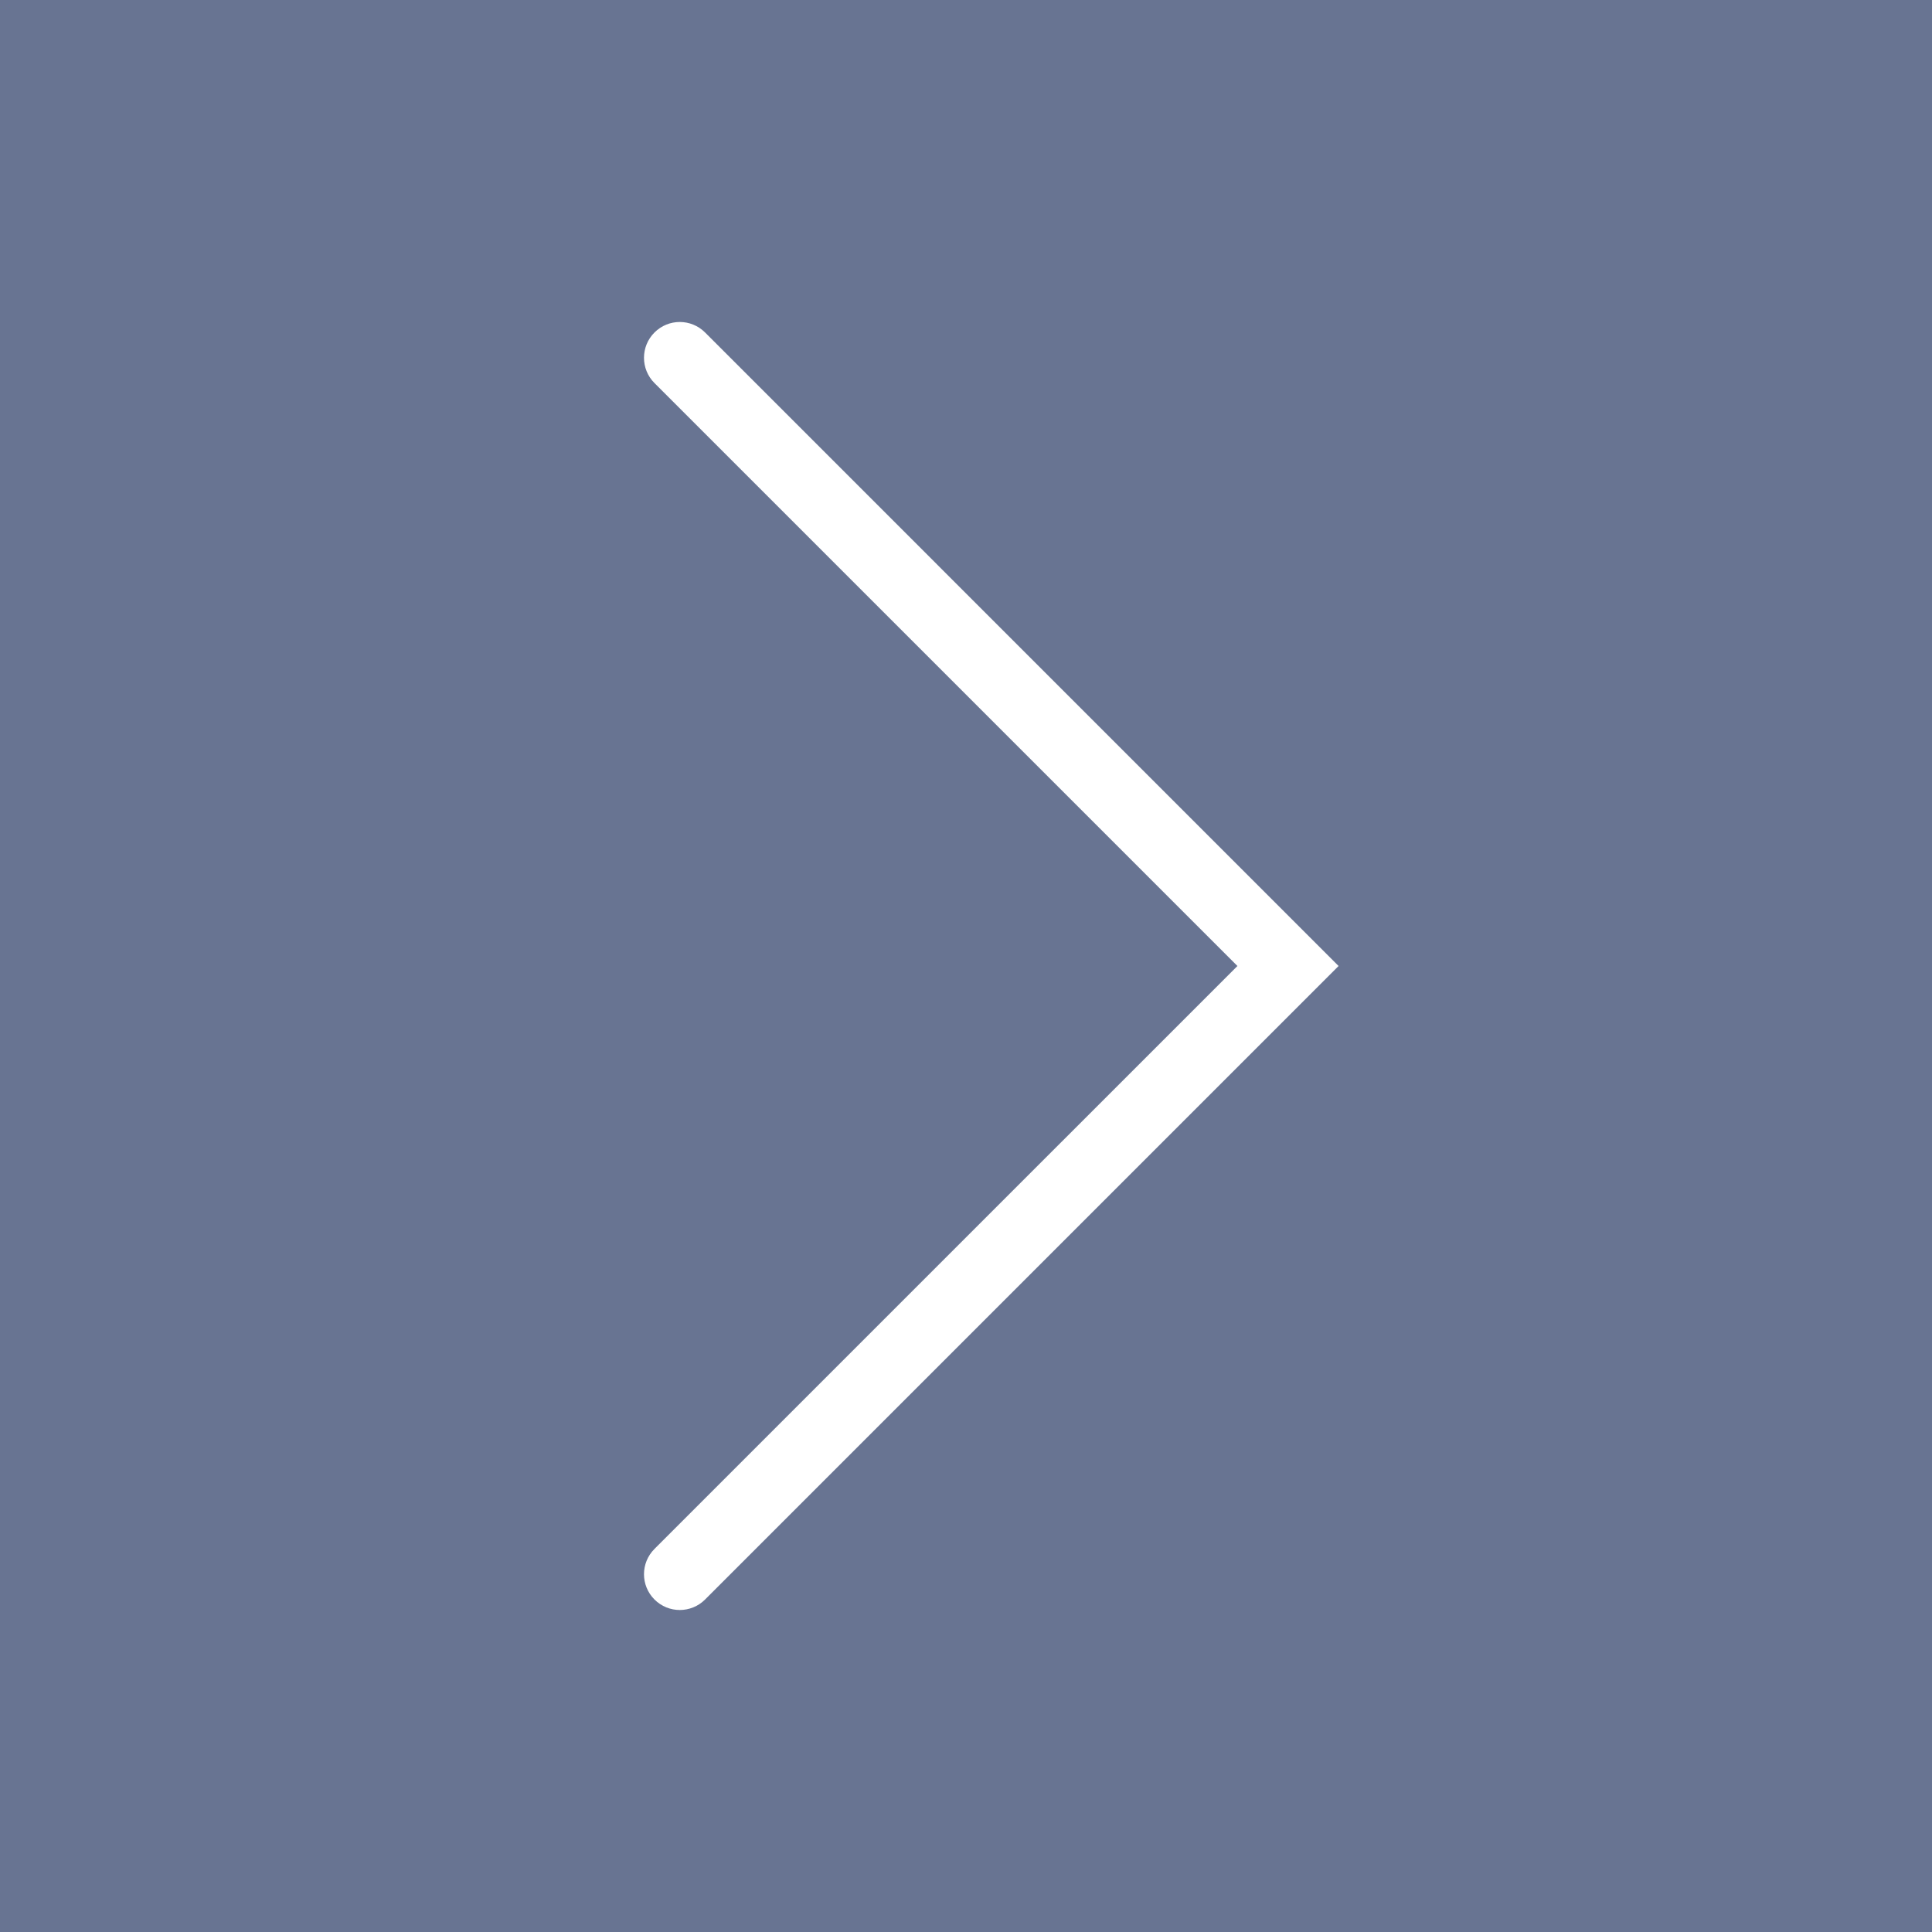
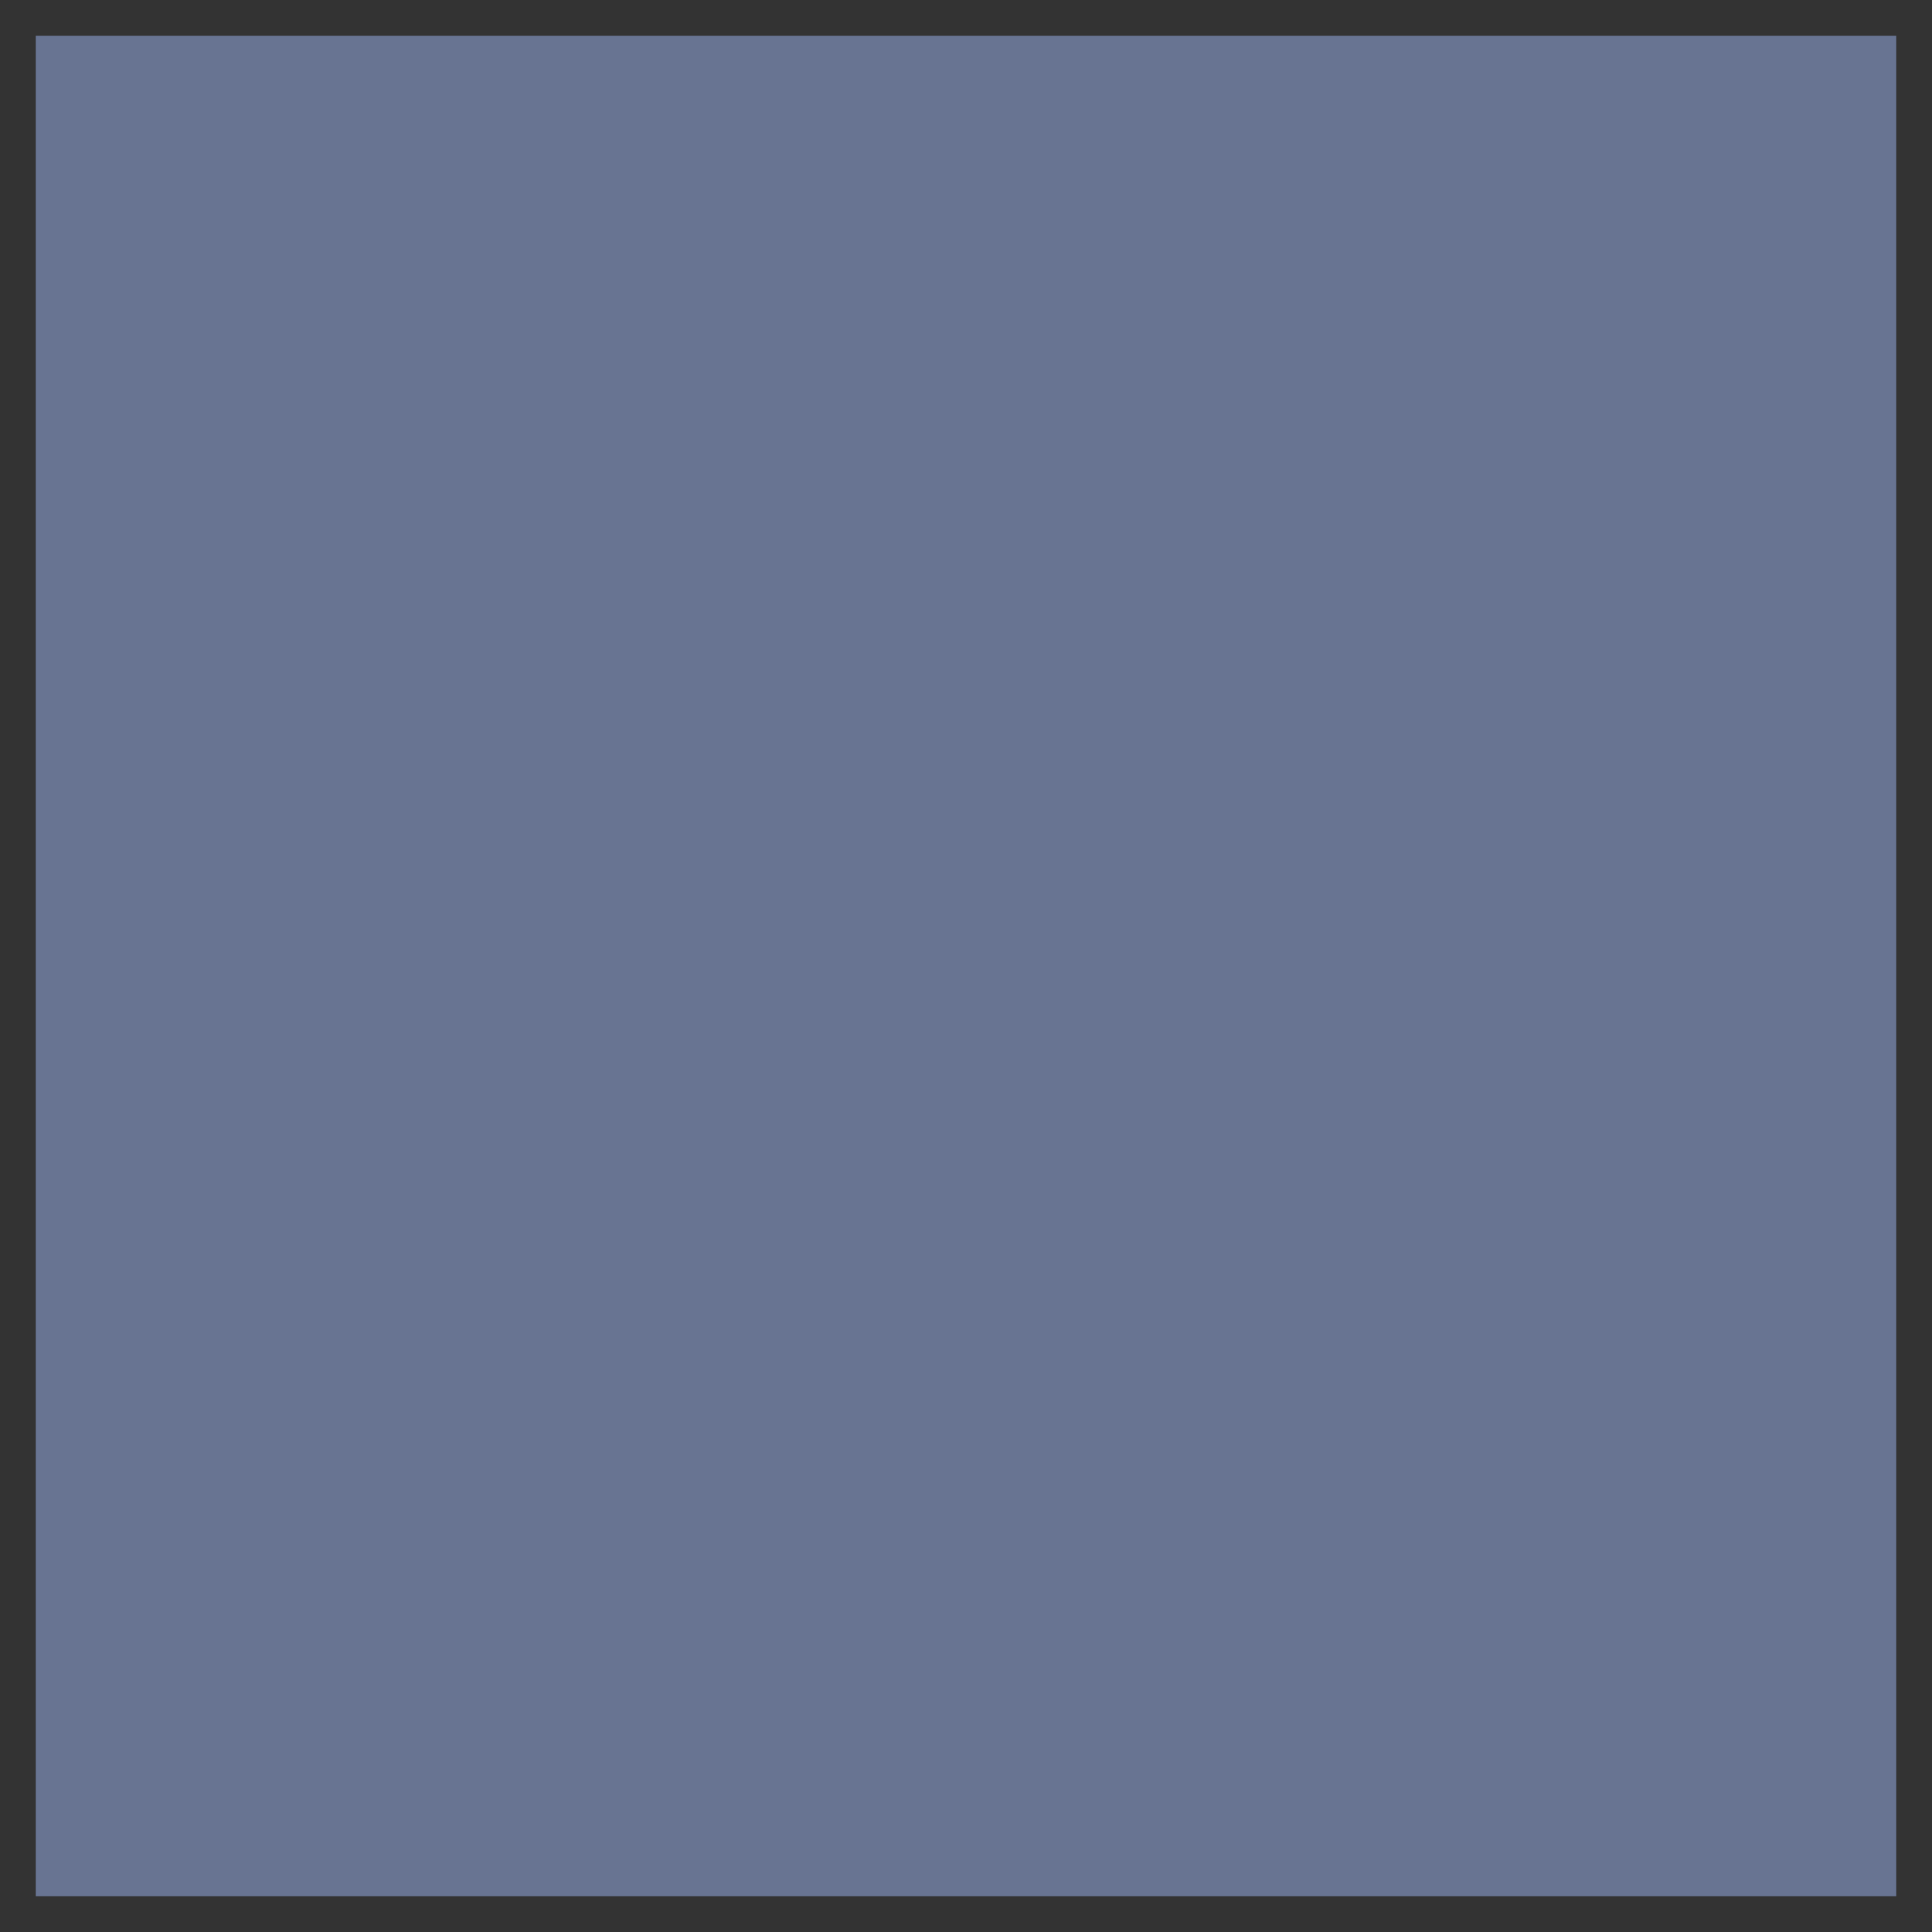
<svg xmlns="http://www.w3.org/2000/svg" version="1.1" id="Capa_1" viewBox="0 0 54 54" xml:space="preserve">
  <rect x="0" y="0" width="54" height="54" fill="#333333" stroke="none" />
  <g>
    <g>
      <rect x="1" y="1" style="fill:#687492;" width="52" height="52" />
-       <path style="fill:#687492;" d="M54,54H0V0h54V54z M2,52h50V2H2V52z" />
    </g>
-     <path style="fill:#FFFFFF;" d="M19,45c-0.256,0-0.512-0.098-0.707-0.293c-0.391-0.391-0.391-1.023,0-1.414L34.586,27L18.293,10.707   c-0.391-0.391-0.391-1.023,0-1.414s1.023-0.391,1.414,0L37.414,27L19.707,44.707C19.512,44.902,19.256,45,19,45z" />
  </g>
</svg>